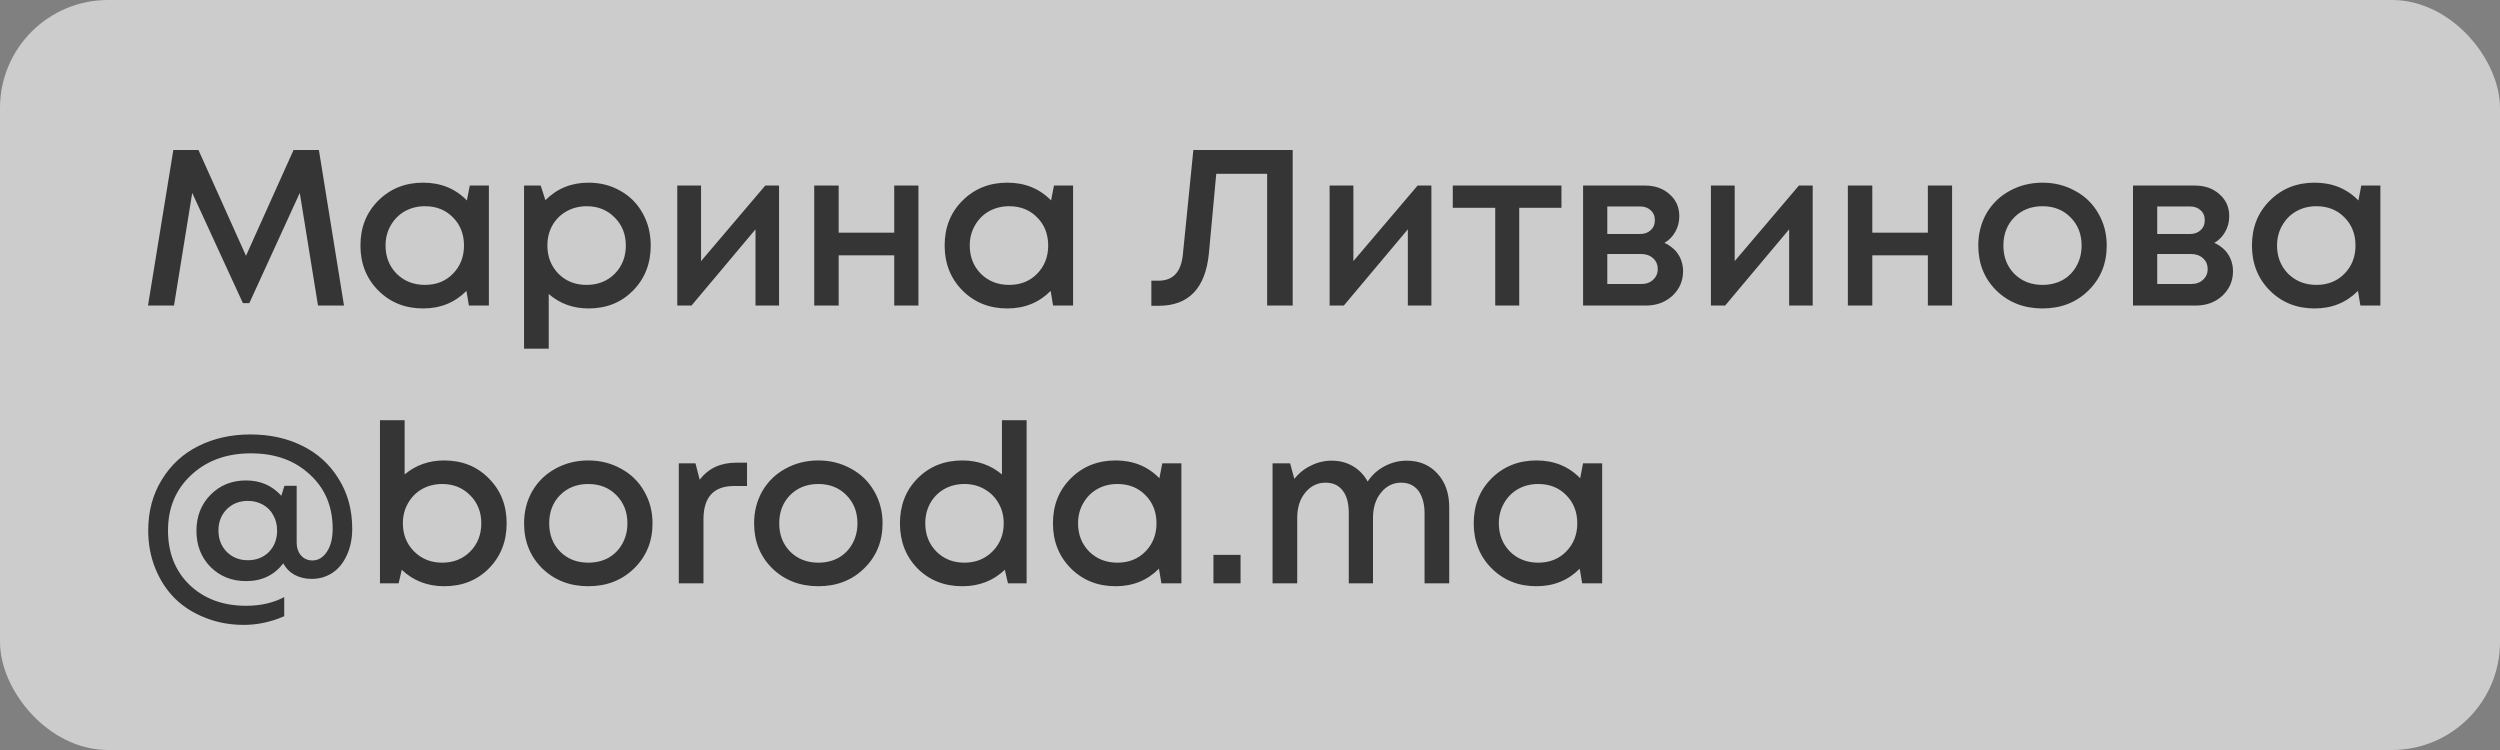
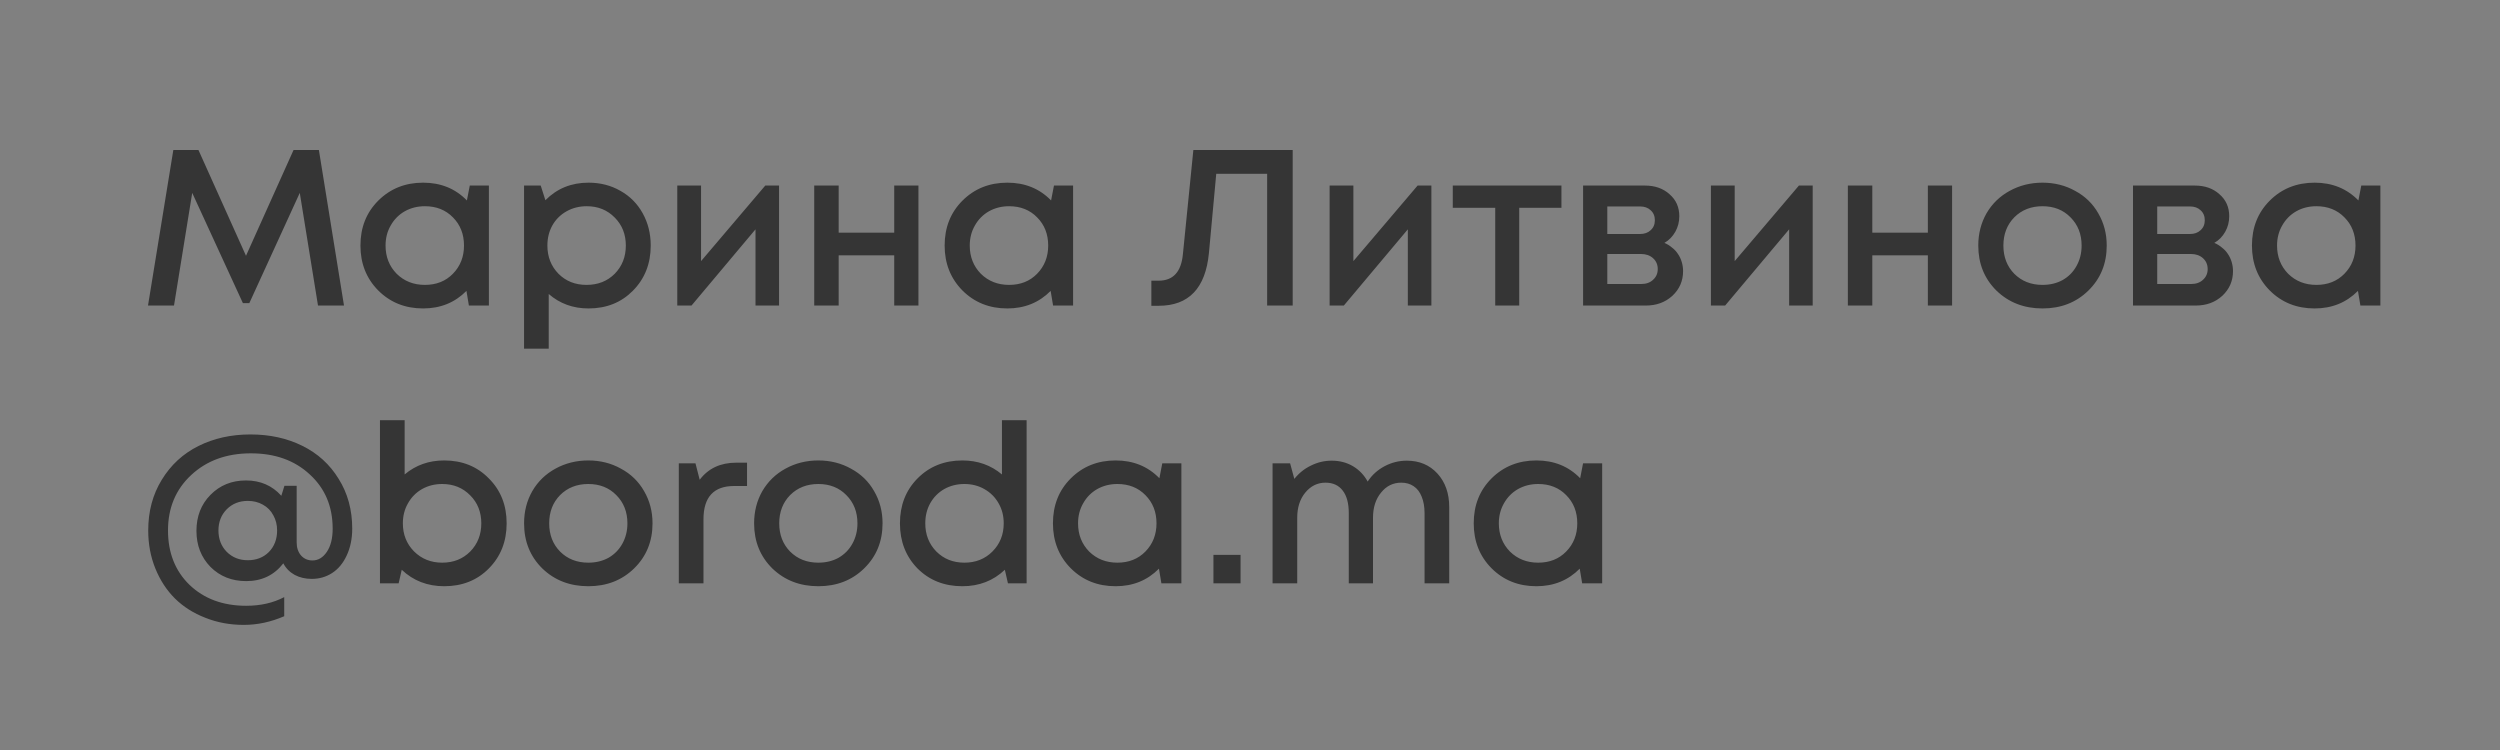
<svg xmlns="http://www.w3.org/2000/svg" width="90" height="27" viewBox="0 0 90 27" fill="none">
  <rect x="0" y="0" width="90" height="27" fill="#808080" stroke="none" />
-   <rect width="90" height="27" rx="3.889" fill="white" fill-opacity="0.6" />
  <path d="M12.384 11H11.448L10.792 6.944L8.976 10.912H8.744L6.92 6.944L6.264 11H5.328L6.24 5.4H7.144L8.856 9.208L10.568 5.4H11.48L12.384 11ZM16.912 6.68H17.6V11H16.88L16.792 10.472C16.376 10.893 15.856 11.104 15.232 11.104C14.587 11.104 14.048 10.888 13.616 10.456C13.189 10.024 12.976 9.485 12.976 8.84C12.976 8.189 13.189 7.651 13.616 7.224C14.048 6.792 14.587 6.576 15.232 6.576C15.867 6.576 16.392 6.789 16.808 7.216L16.912 6.68ZM14.28 9.856C14.552 10.123 14.891 10.256 15.296 10.256C15.707 10.256 16.043 10.123 16.304 9.856C16.571 9.584 16.704 9.245 16.704 8.84C16.704 8.429 16.571 8.091 16.304 7.824C16.043 7.557 15.707 7.424 15.296 7.424C15.029 7.424 14.787 7.485 14.568 7.608C14.355 7.731 14.187 7.901 14.064 8.12C13.941 8.333 13.88 8.573 13.88 8.84C13.88 9.245 14.013 9.584 14.28 9.856ZM21.186 6.576C21.613 6.576 21.997 6.675 22.338 6.872C22.68 7.064 22.946 7.333 23.138 7.68C23.33 8.027 23.426 8.413 23.426 8.84C23.426 9.491 23.213 10.032 22.786 10.464C22.365 10.891 21.832 11.104 21.186 11.104C20.632 11.104 20.154 10.931 19.754 10.584V12.552H18.866V6.68H19.466L19.634 7.208C20.05 6.787 20.568 6.576 21.186 6.576ZM20.106 9.856C20.373 10.123 20.709 10.256 21.114 10.256C21.525 10.256 21.864 10.123 22.13 9.856C22.397 9.584 22.53 9.245 22.53 8.84C22.53 8.435 22.397 8.099 22.13 7.832C21.864 7.56 21.528 7.424 21.122 7.424C20.856 7.424 20.613 7.485 20.394 7.608C20.176 7.731 20.005 7.901 19.882 8.12C19.765 8.333 19.706 8.573 19.706 8.84C19.706 9.245 19.84 9.584 20.106 9.856ZM27.55 6.68H28.046V11H27.198V8.256L24.894 11H24.382V6.68H25.238V9.4L27.55 6.68ZM32.192 6.68H33.064V11H32.192V9.192H30.192V11H29.312V6.68H30.192V8.376H32.192V6.68ZM37.943 6.68H38.631V11H37.911L37.823 10.472C37.407 10.893 36.887 11.104 36.263 11.104C35.618 11.104 35.079 10.888 34.647 10.456C34.221 10.024 34.007 9.485 34.007 8.84C34.007 8.189 34.221 7.651 34.647 7.224C35.079 6.792 35.618 6.576 36.263 6.576C36.898 6.576 37.423 6.789 37.839 7.216L37.943 6.68ZM35.311 9.856C35.583 10.123 35.922 10.256 36.327 10.256C36.738 10.256 37.074 10.123 37.335 9.856C37.602 9.584 37.735 9.245 37.735 8.84C37.735 8.429 37.602 8.091 37.335 7.824C37.074 7.557 36.738 7.424 36.327 7.424C36.061 7.424 35.818 7.485 35.599 7.608C35.386 7.731 35.218 7.901 35.095 8.12C34.973 8.333 34.911 8.573 34.911 8.84C34.911 9.245 35.045 9.584 35.311 9.856ZM42.961 5.4H46.537V11H45.617V6.256H43.785L43.521 9.112C43.399 10.376 42.796 11.008 41.713 11.008H41.449V10.104H41.713C42.236 10.104 42.527 9.784 42.585 9.144L42.961 5.4ZM51.034 6.68H51.53V11H50.682V8.256L48.378 11H47.866V6.68H48.722V9.4L51.034 6.68ZM56.212 6.68V7.48H54.692V11H53.828V7.48H52.3V6.68H56.212ZM59.919 8.744C60.021 8.787 60.111 8.843 60.191 8.912C60.277 8.976 60.349 9.053 60.407 9.144C60.466 9.229 60.511 9.325 60.543 9.432C60.575 9.539 60.591 9.648 60.591 9.76C60.591 10.112 60.463 10.408 60.207 10.648C59.951 10.883 59.631 11 59.247 11H56.991V6.68H59.215C59.578 6.68 59.874 6.784 60.103 6.992C60.338 7.195 60.455 7.459 60.455 7.784C60.455 7.987 60.407 8.173 60.311 8.344C60.215 8.515 60.085 8.648 59.919 8.744ZM59.575 7.928C59.575 7.779 59.525 7.659 59.423 7.568C59.327 7.477 59.199 7.432 59.039 7.432H57.863V8.424H59.039C59.199 8.424 59.327 8.379 59.423 8.288C59.525 8.197 59.575 8.077 59.575 7.928ZM59.087 10.224C59.263 10.224 59.405 10.173 59.511 10.072C59.623 9.971 59.679 9.843 59.679 9.688C59.679 9.528 59.623 9.397 59.511 9.296C59.399 9.195 59.255 9.144 59.079 9.144H57.863V10.224H59.087ZM64.761 6.68H65.257V11H64.409V8.256L62.105 11H61.593V6.68H62.449V9.4L64.761 6.68ZM69.403 6.68H70.275V11H69.403V9.192H67.403V11H66.523V6.68H67.403V8.376H69.403V6.68ZM75.178 10.464C74.741 10.891 74.192 11.104 73.53 11.104C72.869 11.104 72.317 10.891 71.874 10.464C71.437 10.032 71.218 9.491 71.218 8.84C71.218 8.413 71.317 8.027 71.514 7.68C71.717 7.333 71.994 7.064 72.346 6.872C72.704 6.675 73.098 6.576 73.53 6.576C73.962 6.576 74.354 6.675 74.706 6.872C75.064 7.064 75.341 7.333 75.538 7.68C75.741 8.027 75.842 8.413 75.842 8.84C75.842 9.491 75.621 10.032 75.178 10.464ZM73.53 10.256C73.802 10.256 74.045 10.197 74.258 10.08C74.472 9.957 74.637 9.789 74.754 9.576C74.877 9.357 74.938 9.112 74.938 8.84C74.938 8.429 74.805 8.091 74.538 7.824C74.277 7.557 73.941 7.424 73.53 7.424C73.12 7.424 72.781 7.557 72.514 7.824C72.253 8.091 72.122 8.429 72.122 8.84C72.122 9.251 72.253 9.589 72.514 9.856C72.781 10.123 73.12 10.256 73.53 10.256ZM79.716 8.744C79.818 8.787 79.908 8.843 79.988 8.912C80.074 8.976 80.146 9.053 80.204 9.144C80.263 9.229 80.308 9.325 80.34 9.432C80.372 9.539 80.388 9.648 80.388 9.76C80.388 10.112 80.26 10.408 80.004 10.648C79.748 10.883 79.428 11 79.044 11H76.788V6.68H79.012C79.375 6.68 79.671 6.784 79.9 6.992C80.135 7.195 80.252 7.459 80.252 7.784C80.252 7.987 80.204 8.173 80.108 8.344C80.012 8.515 79.882 8.648 79.716 8.744ZM79.372 7.928C79.372 7.779 79.322 7.659 79.22 7.568C79.124 7.477 78.996 7.432 78.836 7.432H77.66V8.424H78.836C78.996 8.424 79.124 8.379 79.22 8.288C79.322 8.197 79.372 8.077 79.372 7.928ZM78.884 10.224C79.06 10.224 79.202 10.173 79.308 10.072C79.42 9.971 79.476 9.843 79.476 9.688C79.476 9.528 79.42 9.397 79.308 9.296C79.196 9.195 79.052 9.144 78.876 9.144H77.66V10.224H78.884ZM85.006 6.68H85.694V11H84.974L84.886 10.472C84.47 10.893 83.95 11.104 83.326 11.104C82.68 11.104 82.142 10.888 81.71 10.456C81.283 10.024 81.07 9.485 81.07 8.84C81.07 8.189 81.283 7.651 81.71 7.224C82.142 6.792 82.68 6.576 83.326 6.576C83.96 6.576 84.486 6.789 84.902 7.216L85.006 6.68ZM82.374 9.856C82.646 10.123 82.984 10.256 83.39 10.256C83.8 10.256 84.136 10.123 84.398 9.856C84.665 9.584 84.798 9.245 84.798 8.84C84.798 8.429 84.665 8.091 84.398 7.824C84.136 7.557 83.8 7.424 83.39 7.424C83.123 7.424 82.88 7.485 82.662 7.608C82.448 7.731 82.281 7.901 82.158 8.12C82.035 8.333 81.974 8.573 81.974 8.84C81.974 9.245 82.107 9.584 82.374 9.856ZM9.016 15.64C9.709 15.64 10.331 15.776 10.88 16.048C11.435 16.32 11.872 16.717 12.192 17.24C12.517 17.757 12.68 18.355 12.68 19.032C12.68 19.395 12.613 19.717 12.48 20C12.352 20.277 12.176 20.488 11.952 20.632C11.733 20.771 11.491 20.84 11.224 20.84C10.995 20.84 10.789 20.792 10.608 20.696C10.427 20.595 10.291 20.456 10.2 20.28C9.869 20.707 9.424 20.92 8.864 20.92C8.347 20.92 7.917 20.749 7.576 20.408C7.24 20.061 7.072 19.629 7.072 19.112C7.072 18.589 7.24 18.157 7.576 17.816C7.917 17.469 8.344 17.296 8.856 17.296C9.373 17.296 9.797 17.48 10.128 17.848L10.24 17.488H10.68V19.528C10.68 19.72 10.733 19.877 10.84 20C10.947 20.117 11.083 20.176 11.248 20.176C11.456 20.176 11.629 20.072 11.768 19.864C11.907 19.656 11.976 19.379 11.976 19.032C11.976 18.232 11.701 17.581 11.152 17.08C10.608 16.573 9.901 16.32 9.032 16.32C8.157 16.32 7.44 16.581 6.88 17.104C6.325 17.621 6.048 18.285 6.048 19.096C6.048 19.901 6.307 20.555 6.824 21.056C7.347 21.557 8.027 21.808 8.864 21.808C9.381 21.808 9.837 21.704 10.232 21.496V22.184C9.752 22.392 9.267 22.496 8.776 22.496C8.28 22.496 7.819 22.411 7.392 22.24C6.965 22.075 6.6 21.843 6.296 21.544C5.997 21.245 5.763 20.885 5.592 20.464C5.421 20.043 5.336 19.587 5.336 19.096C5.336 18.408 5.499 17.8 5.824 17.272C6.149 16.739 6.589 16.333 7.144 16.056C7.699 15.779 8.323 15.64 9.016 15.64ZM8.92 20.168C9.229 20.168 9.483 20.069 9.68 19.872C9.877 19.669 9.976 19.411 9.976 19.096C9.976 18.893 9.931 18.712 9.84 18.552C9.755 18.387 9.629 18.259 9.464 18.168C9.304 18.077 9.123 18.032 8.92 18.032C8.616 18.032 8.363 18.133 8.16 18.336C7.963 18.539 7.864 18.792 7.864 19.096C7.864 19.405 7.963 19.661 8.16 19.864C8.363 20.067 8.616 20.168 8.92 20.168ZM15.991 16.576C16.642 16.576 17.177 16.792 17.599 17.224C18.026 17.651 18.239 18.189 18.239 18.84C18.239 19.491 18.026 20.032 17.599 20.464C17.177 20.891 16.642 21.104 15.991 21.104C15.388 21.104 14.879 20.907 14.463 20.512L14.351 21H13.679V15.128H14.567V17.08C14.967 16.744 15.441 16.576 15.991 16.576ZM14.903 19.848C15.175 20.12 15.514 20.256 15.919 20.256C16.324 20.256 16.66 20.123 16.927 19.856C17.194 19.584 17.327 19.245 17.327 18.84C17.327 18.435 17.194 18.099 16.927 17.832C16.66 17.56 16.324 17.424 15.919 17.424C15.652 17.424 15.409 17.485 15.191 17.608C14.977 17.731 14.809 17.901 14.687 18.12C14.564 18.333 14.503 18.573 14.503 18.84C14.503 19.24 14.636 19.576 14.903 19.848ZM22.827 20.464C22.389 20.891 21.84 21.104 21.179 21.104C20.517 21.104 19.965 20.891 19.523 20.464C19.085 20.032 18.867 19.491 18.867 18.84C18.867 18.413 18.965 18.027 19.163 17.68C19.365 17.333 19.643 17.064 19.995 16.872C20.352 16.675 20.747 16.576 21.179 16.576C21.611 16.576 22.003 16.675 22.355 16.872C22.712 17.064 22.989 17.333 23.187 17.68C23.389 18.027 23.491 18.413 23.491 18.84C23.491 19.491 23.269 20.032 22.827 20.464ZM21.179 20.256C21.451 20.256 21.693 20.197 21.907 20.08C22.12 19.957 22.285 19.789 22.403 19.576C22.525 19.357 22.587 19.112 22.587 18.84C22.587 18.429 22.453 18.091 22.187 17.824C21.925 17.557 21.589 17.424 21.179 17.424C20.768 17.424 20.429 17.557 20.163 17.824C19.901 18.091 19.771 18.429 19.771 18.84C19.771 19.251 19.901 19.589 20.163 19.856C20.429 20.123 20.768 20.256 21.179 20.256ZM26.509 16.656H26.893V17.496H26.429C25.693 17.496 25.325 17.896 25.325 18.696V21H24.437V16.68H25.037L25.189 17.272C25.498 16.861 25.938 16.656 26.509 16.656ZM31.108 20.464C30.671 20.891 30.121 21.104 29.46 21.104C28.799 21.104 28.247 20.891 27.804 20.464C27.367 20.032 27.148 19.491 27.148 18.84C27.148 18.413 27.247 18.027 27.444 17.68C27.647 17.333 27.924 17.064 28.276 16.872C28.633 16.675 29.028 16.576 29.46 16.576C29.892 16.576 30.284 16.675 30.636 16.872C30.993 17.064 31.271 17.333 31.468 17.68C31.671 18.027 31.772 18.413 31.772 18.84C31.772 19.491 31.551 20.032 31.108 20.464ZM29.46 20.256C29.732 20.256 29.975 20.197 30.188 20.08C30.401 19.957 30.567 19.789 30.684 19.576C30.807 19.357 30.868 19.112 30.868 18.84C30.868 18.429 30.735 18.091 30.468 17.824C30.207 17.557 29.871 17.424 29.46 17.424C29.049 17.424 28.711 17.557 28.444 17.824C28.183 18.091 28.052 18.429 28.052 18.84C28.052 19.251 28.183 19.589 28.444 19.856C28.711 20.123 29.049 20.256 29.46 20.256ZM36.07 15.128H36.958V21H36.286L36.174 20.512C35.758 20.907 35.249 21.104 34.646 21.104C33.995 21.104 33.457 20.891 33.03 20.464C32.609 20.032 32.398 19.491 32.398 18.84C32.398 18.189 32.609 17.651 33.03 17.224C33.457 16.792 33.995 16.576 34.646 16.576C35.195 16.576 35.67 16.744 36.07 17.08V15.128ZM33.71 19.856C33.977 20.123 34.313 20.256 34.718 20.256C35.123 20.256 35.459 20.123 35.726 19.856C35.998 19.584 36.134 19.245 36.134 18.84C36.134 18.573 36.073 18.333 35.95 18.12C35.827 17.901 35.657 17.731 35.438 17.608C35.225 17.485 34.985 17.424 34.718 17.424C34.451 17.424 34.209 17.485 33.99 17.608C33.777 17.731 33.609 17.901 33.486 18.12C33.369 18.333 33.31 18.573 33.31 18.84C33.31 19.245 33.443 19.584 33.71 19.856ZM41.842 16.68H42.53V21H41.81L41.722 20.472C41.306 20.893 40.786 21.104 40.162 21.104C39.516 21.104 38.978 20.888 38.546 20.456C38.119 20.024 37.906 19.485 37.906 18.84C37.906 18.189 38.119 17.651 38.546 17.224C38.978 16.792 39.516 16.576 40.162 16.576C40.796 16.576 41.322 16.789 41.738 17.216L41.842 16.68ZM39.21 19.856C39.482 20.123 39.82 20.256 40.226 20.256C40.636 20.256 40.972 20.123 41.234 19.856C41.5 19.584 41.634 19.245 41.634 18.84C41.634 18.429 41.5 18.091 41.234 17.824C40.972 17.557 40.636 17.424 40.226 17.424C39.959 17.424 39.716 17.485 39.498 17.608C39.284 17.731 39.116 17.901 38.994 18.12C38.871 18.333 38.81 18.573 38.81 18.84C38.81 19.245 38.943 19.584 39.21 19.856ZM43.684 21V19.976H44.66V21H43.684ZM50.644 16.584C51.097 16.584 51.465 16.739 51.748 17.048C52.03 17.357 52.172 17.76 52.172 18.256V21H51.284V18.472C51.284 18.243 51.249 18.045 51.18 17.88C51.116 17.715 51.02 17.589 50.892 17.504C50.769 17.419 50.62 17.376 50.444 17.376C50.15 17.376 49.908 17.496 49.716 17.736C49.524 17.971 49.428 18.272 49.428 18.64V21H48.556V18.472C48.556 18.12 48.484 17.851 48.34 17.664C48.196 17.472 47.988 17.376 47.716 17.376C47.428 17.376 47.185 17.496 46.988 17.736C46.796 17.971 46.7 18.272 46.7 18.64V21H45.812V16.68H46.444L46.596 17.24C46.761 17.032 46.961 16.872 47.196 16.76C47.43 16.643 47.678 16.584 47.94 16.584C48.228 16.584 48.484 16.651 48.708 16.784C48.932 16.917 49.108 17.101 49.236 17.336C49.39 17.101 49.593 16.917 49.844 16.784C50.094 16.651 50.361 16.584 50.644 16.584ZM56.99 16.68H57.678V21H56.958L56.87 20.472C56.454 20.893 55.934 21.104 55.31 21.104C54.665 21.104 54.126 20.888 53.694 20.456C53.267 20.024 53.054 19.485 53.054 18.84C53.054 18.189 53.267 17.651 53.694 17.224C54.126 16.792 54.665 16.576 55.31 16.576C55.945 16.576 56.47 16.789 56.886 17.216L56.99 16.68ZM54.358 19.856C54.63 20.123 54.969 20.256 55.374 20.256C55.785 20.256 56.121 20.123 56.382 19.856C56.649 19.584 56.782 19.245 56.782 18.84C56.782 18.429 56.649 18.091 56.382 17.824C56.121 17.557 55.785 17.424 55.374 17.424C55.108 17.424 54.865 17.485 54.646 17.608C54.433 17.731 54.265 17.901 54.142 18.12C54.02 18.333 53.958 18.573 53.958 18.84C53.958 19.245 54.092 19.584 54.358 19.856Z" fill="#353535" />
</svg>